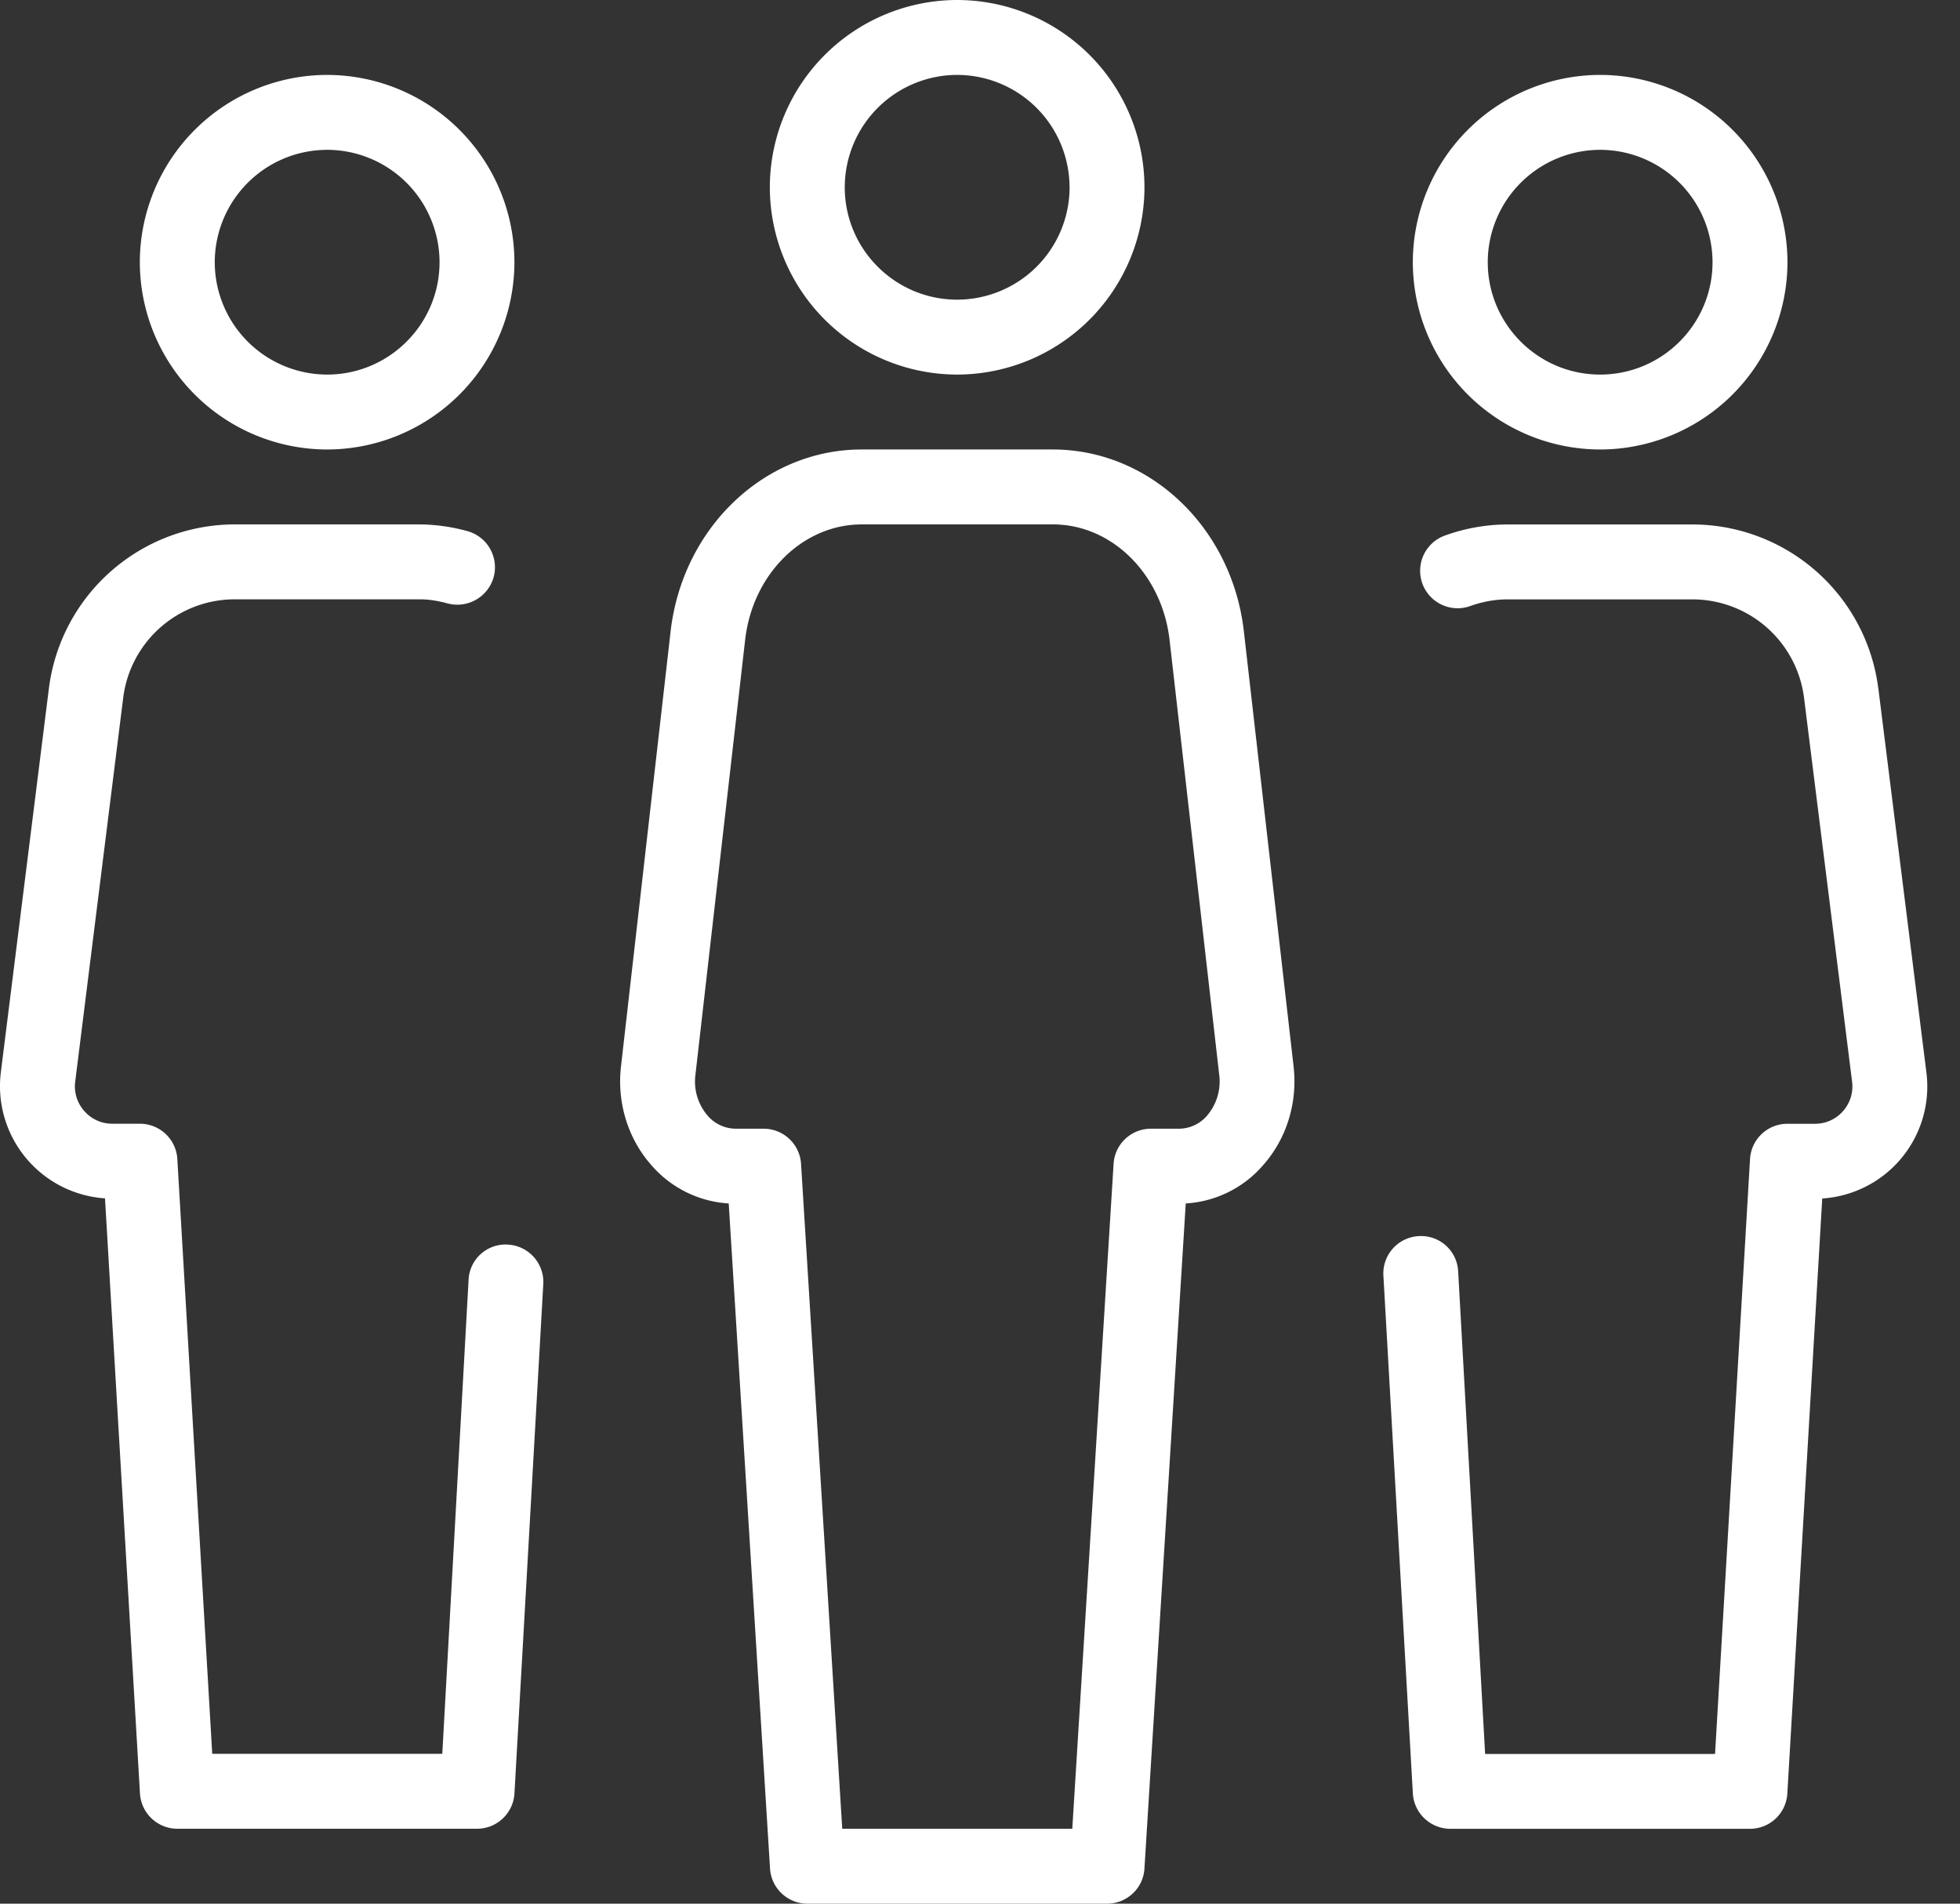
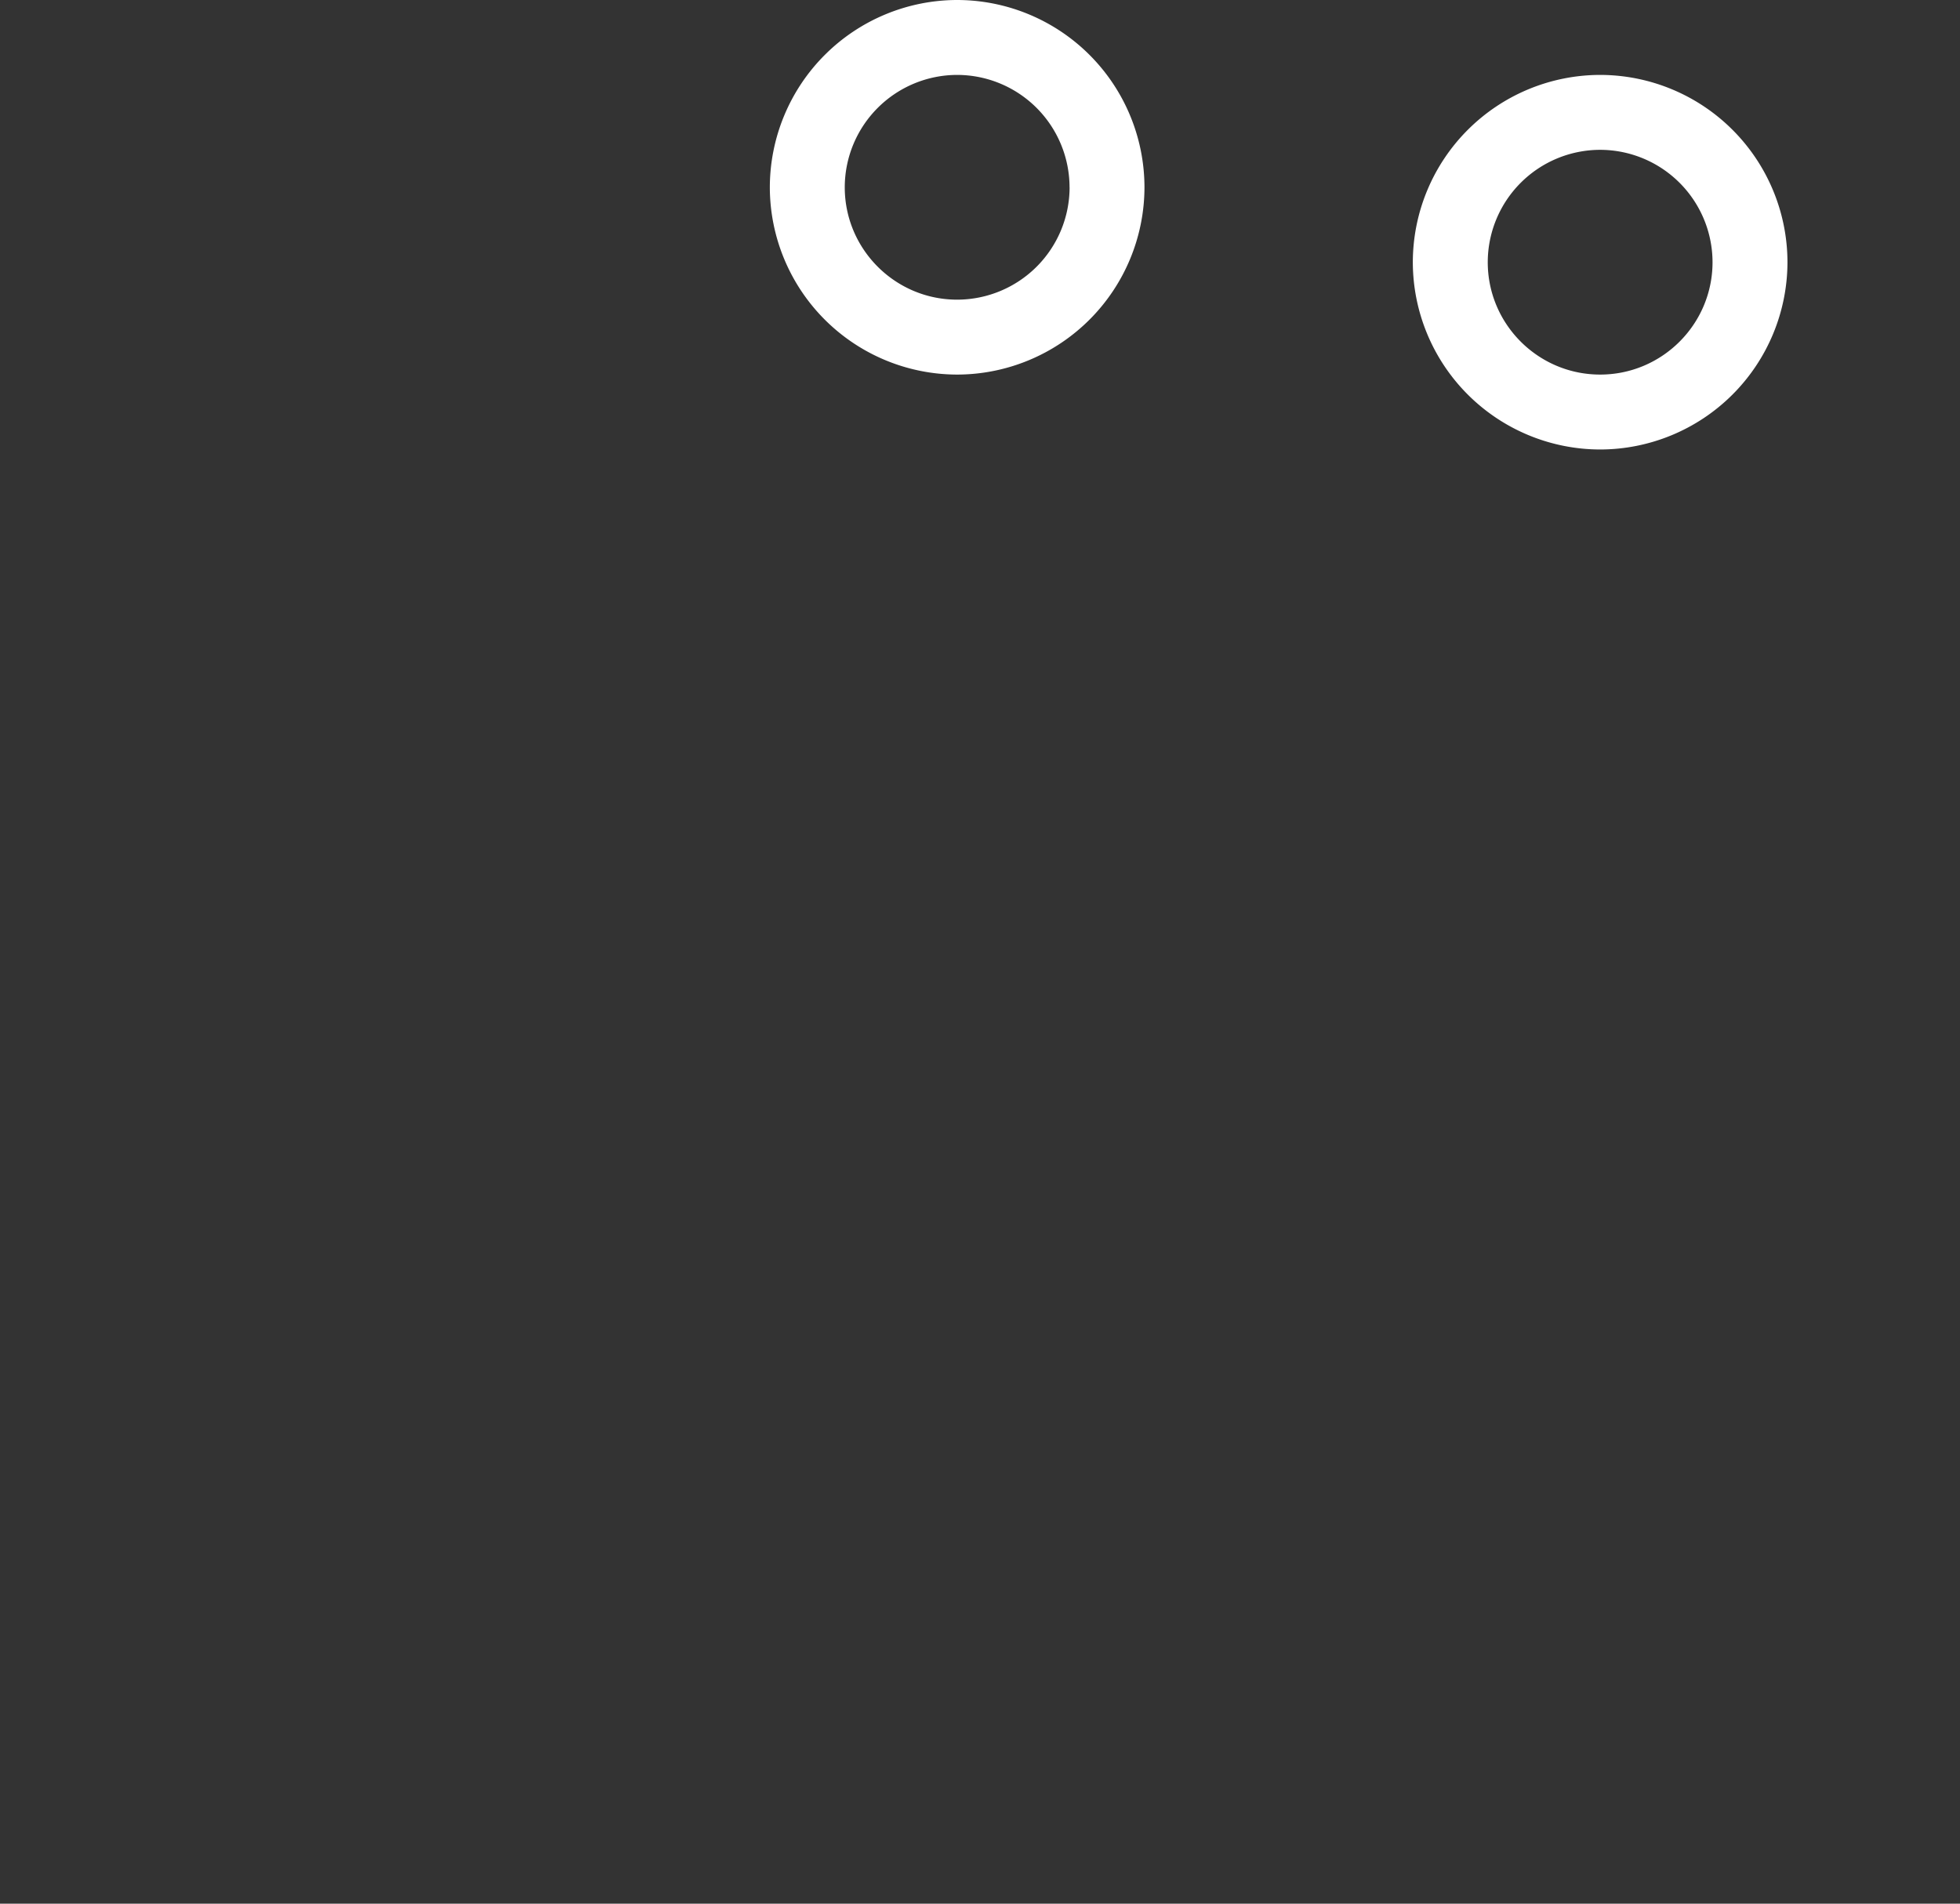
<svg xmlns="http://www.w3.org/2000/svg" width="35" height="34" fill="none" viewBox="0 0 35 34">
  <rect x="0" y="0" width="35" height="34" fill="#333333" stroke="none" />
  <path fill="#fff" fill-rule="evenodd" d="M20.437 3.345a3.35 3.35 0 01-3.345 3.345 3.35 3.35 0 01-3.345-3.345A3.35 3.35 0 0117.092 0a3.349 3.349 0 013.345 3.345zm-1.338 0a2.01 2.01 0 00-2.007-2.007 2.01 2.01 0 00-2.007 2.007c0 1.106.9 2.007 2.007 2.007A2.01 2.01 0 0019.1 3.345zM31.919 4.683a3.35 3.35 0 01-3.345 3.345 3.35 3.35 0 01-3.345-3.345 3.35 3.35 0 013.345-3.345 3.349 3.349 0 013.345 3.345zm-1.338 0a2.01 2.01 0 00-2.007-2.007 2.01 2.01 0 00-2.007 2.007c0 1.106.9 2.007 2.007 2.007 1.107 0 2.007-.9 2.007-2.007z" clip-rule="evenodd" />
-   <path fill="#fff" d="M33.542 12.297l.858 6.856a2.004 2.004 0 01-1.86 2.252l-.624 10.638a.668.668 0 01-.667.62h-5.352a.672.672 0 01-.667-.622l-.526-9.249a.668.668 0 01.62-.714.663.663 0 01.714.62l.482 8.628h4.106l.625-10.634a.668.668 0 01.667-.621h.491a.66.66 0 00.502-.226.663.663 0 00.162-.526l-.858-6.856a2.01 2.01 0 00-1.99-1.758H26.92c-.22 0-.444.04-.668.12a.668.668 0 11-.447-1.261 3.313 3.313 0 011.115-.197h3.303a3.348 3.348 0 013.318 2.93zM9.083 22.23a.66.66 0 00-.715.62l-.47 8.474H3.79L3.166 20.69a.67.67 0 00-.669-.62h-.49a.66.66 0 01-.502-.227.66.66 0 01-.162-.525l.857-6.856a2.008 2.008 0 011.991-1.758h3.304c.15 0 .309.022.504.075a.674.674 0 00.818-.478.67.67 0 00-.478-.817 3.292 3.292 0 00-.846-.118H4.191a3.349 3.349 0 00-3.318 2.93l-.858 6.856a2.009 2.009 0 001.86 2.251L2.5 32.041a.67.67 0 00.666.621h5.352a.67.67 0 00.668-.62l.515-9.097a.669.669 0 00-.618-.715z" />
-   <path fill="#fff" fill-rule="evenodd" d="M9.186 4.683a3.35 3.35 0 01-3.344 3.345 3.35 3.35 0 01-3.345-3.345 3.35 3.35 0 013.345-3.345 3.349 3.349 0 013.344 3.345zm-1.337 0a2.01 2.01 0 00-2.007-2.007 2.01 2.01 0 00-2.007 2.007A2.01 2.01 0 005.842 6.69c1.107 0 2.007-.9 2.007-2.007zM23.1 19.049l-.888-7.771c-.21-1.853-1.677-3.25-3.411-3.25h-3.416c-1.732 0-3.198 1.397-3.41 3.25l-.886 7.77c-.074.65.127 1.297.55 1.77a1.98 1.98 0 001.374.676l.738 11.886c.026.35.317.62.666.62h5.352c.35 0 .643-.27.667-.62l.738-11.886a1.977 1.977 0 001.374-.675c.426-.475.625-1.12.552-1.77zm-1.547.879a.667.667 0 01-.49.231h-.51c-.35 0-.642.27-.667.62l-.738 11.883H15.04l-.736-11.883a.67.67 0 00-.668-.62h-.508a.669.669 0 01-.49-.231.935.935 0 01-.22-.728l.888-7.771c.133-1.176 1.029-2.063 2.082-2.063h3.415c1.052 0 1.947.887 2.082 2.063l.887 7.77a.935.935 0 01-.22.729z" clip-rule="evenodd" />
</svg>